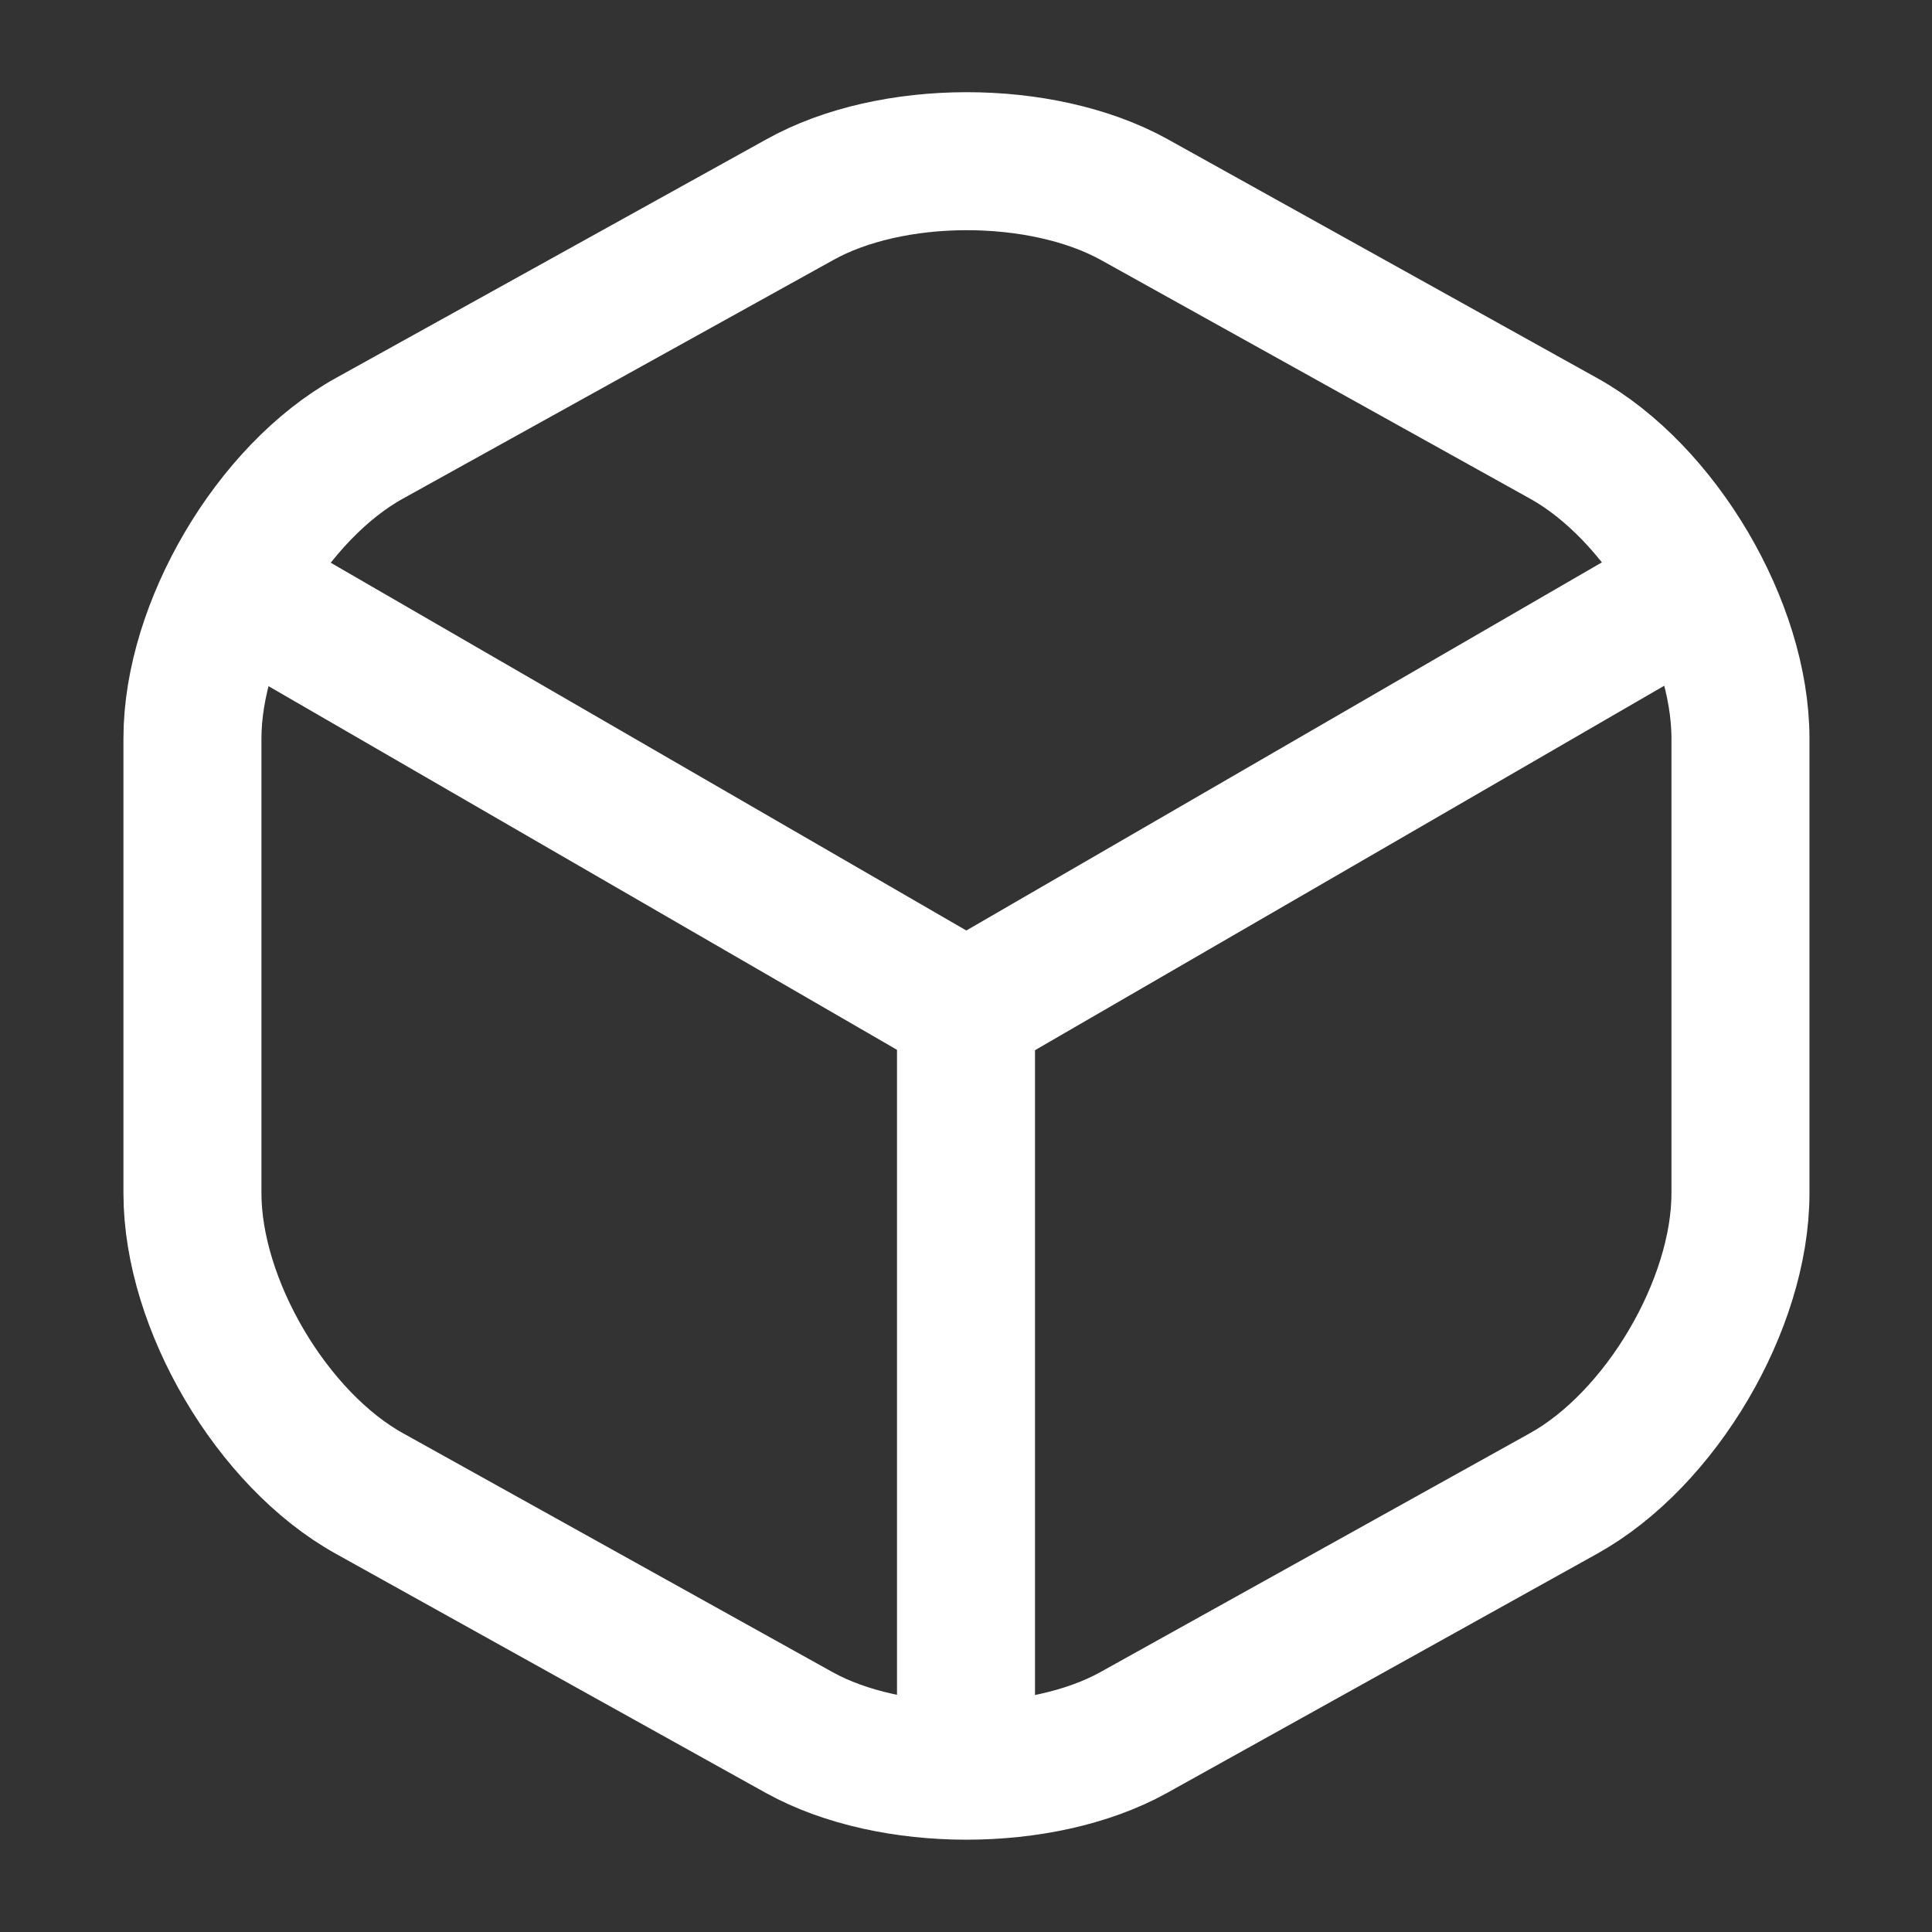
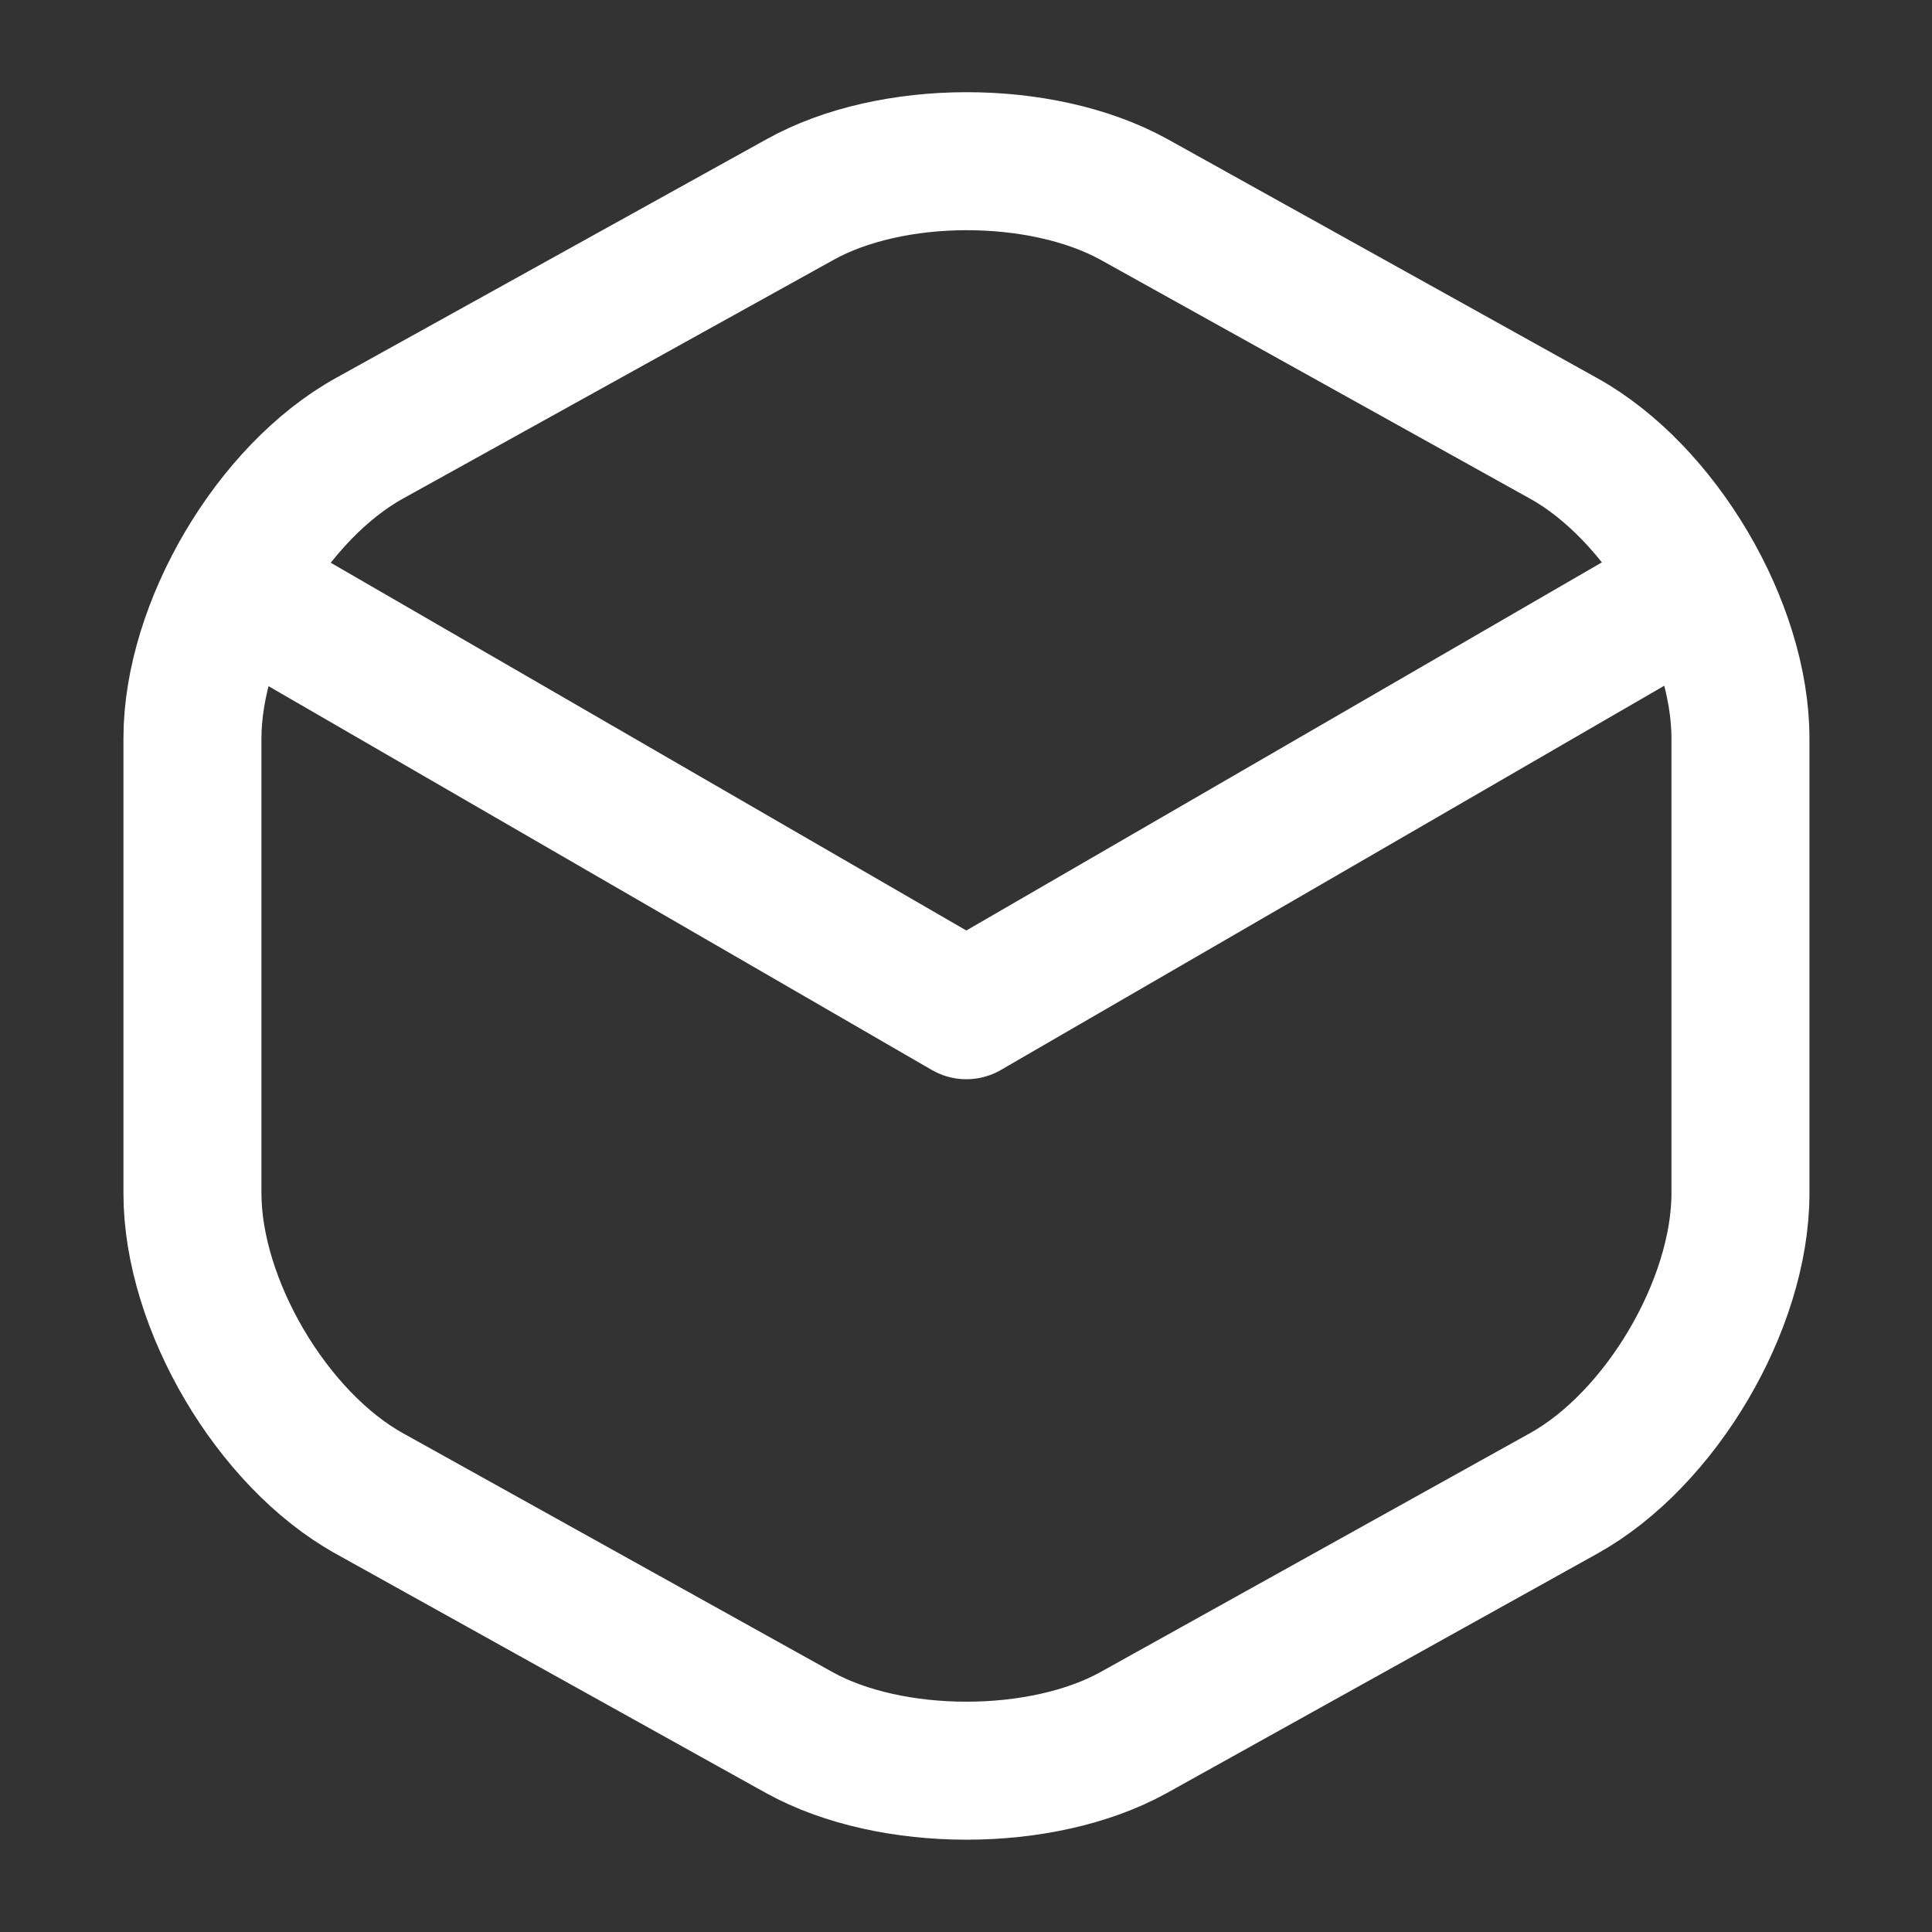
<svg xmlns="http://www.w3.org/2000/svg" width="28" height="28" viewBox="0 0 28 28" fill="none">
  <rect x="0" y="0" width="28" height="28" fill="#333333" stroke="none" />
  <path d="M3.703 8.68L14.005 14.641L24.236 8.715" stroke="white" stroke-width="2" stroke-linecap="round" stroke-linejoin="round" />
-   <path d="M14 25.207V14.625" stroke="white" stroke-width="2" stroke-linecap="round" stroke-linejoin="round" />
  <path d="M11.586 2.897L5.356 6.351C3.944 7.132 2.789 9.092 2.789 10.702V17.294C2.789 18.904 3.944 20.864 5.356 21.646L11.586 25.111C12.916 25.846 15.097 25.846 16.427 25.111L22.657 21.646C24.069 20.864 25.224 18.904 25.224 17.294V10.702C25.224 9.092 24.069 7.132 22.657 6.351L16.427 2.886C15.086 2.151 12.916 2.151 11.586 2.897Z" stroke="white" stroke-width="2" stroke-linecap="round" stroke-linejoin="round" />
</svg>